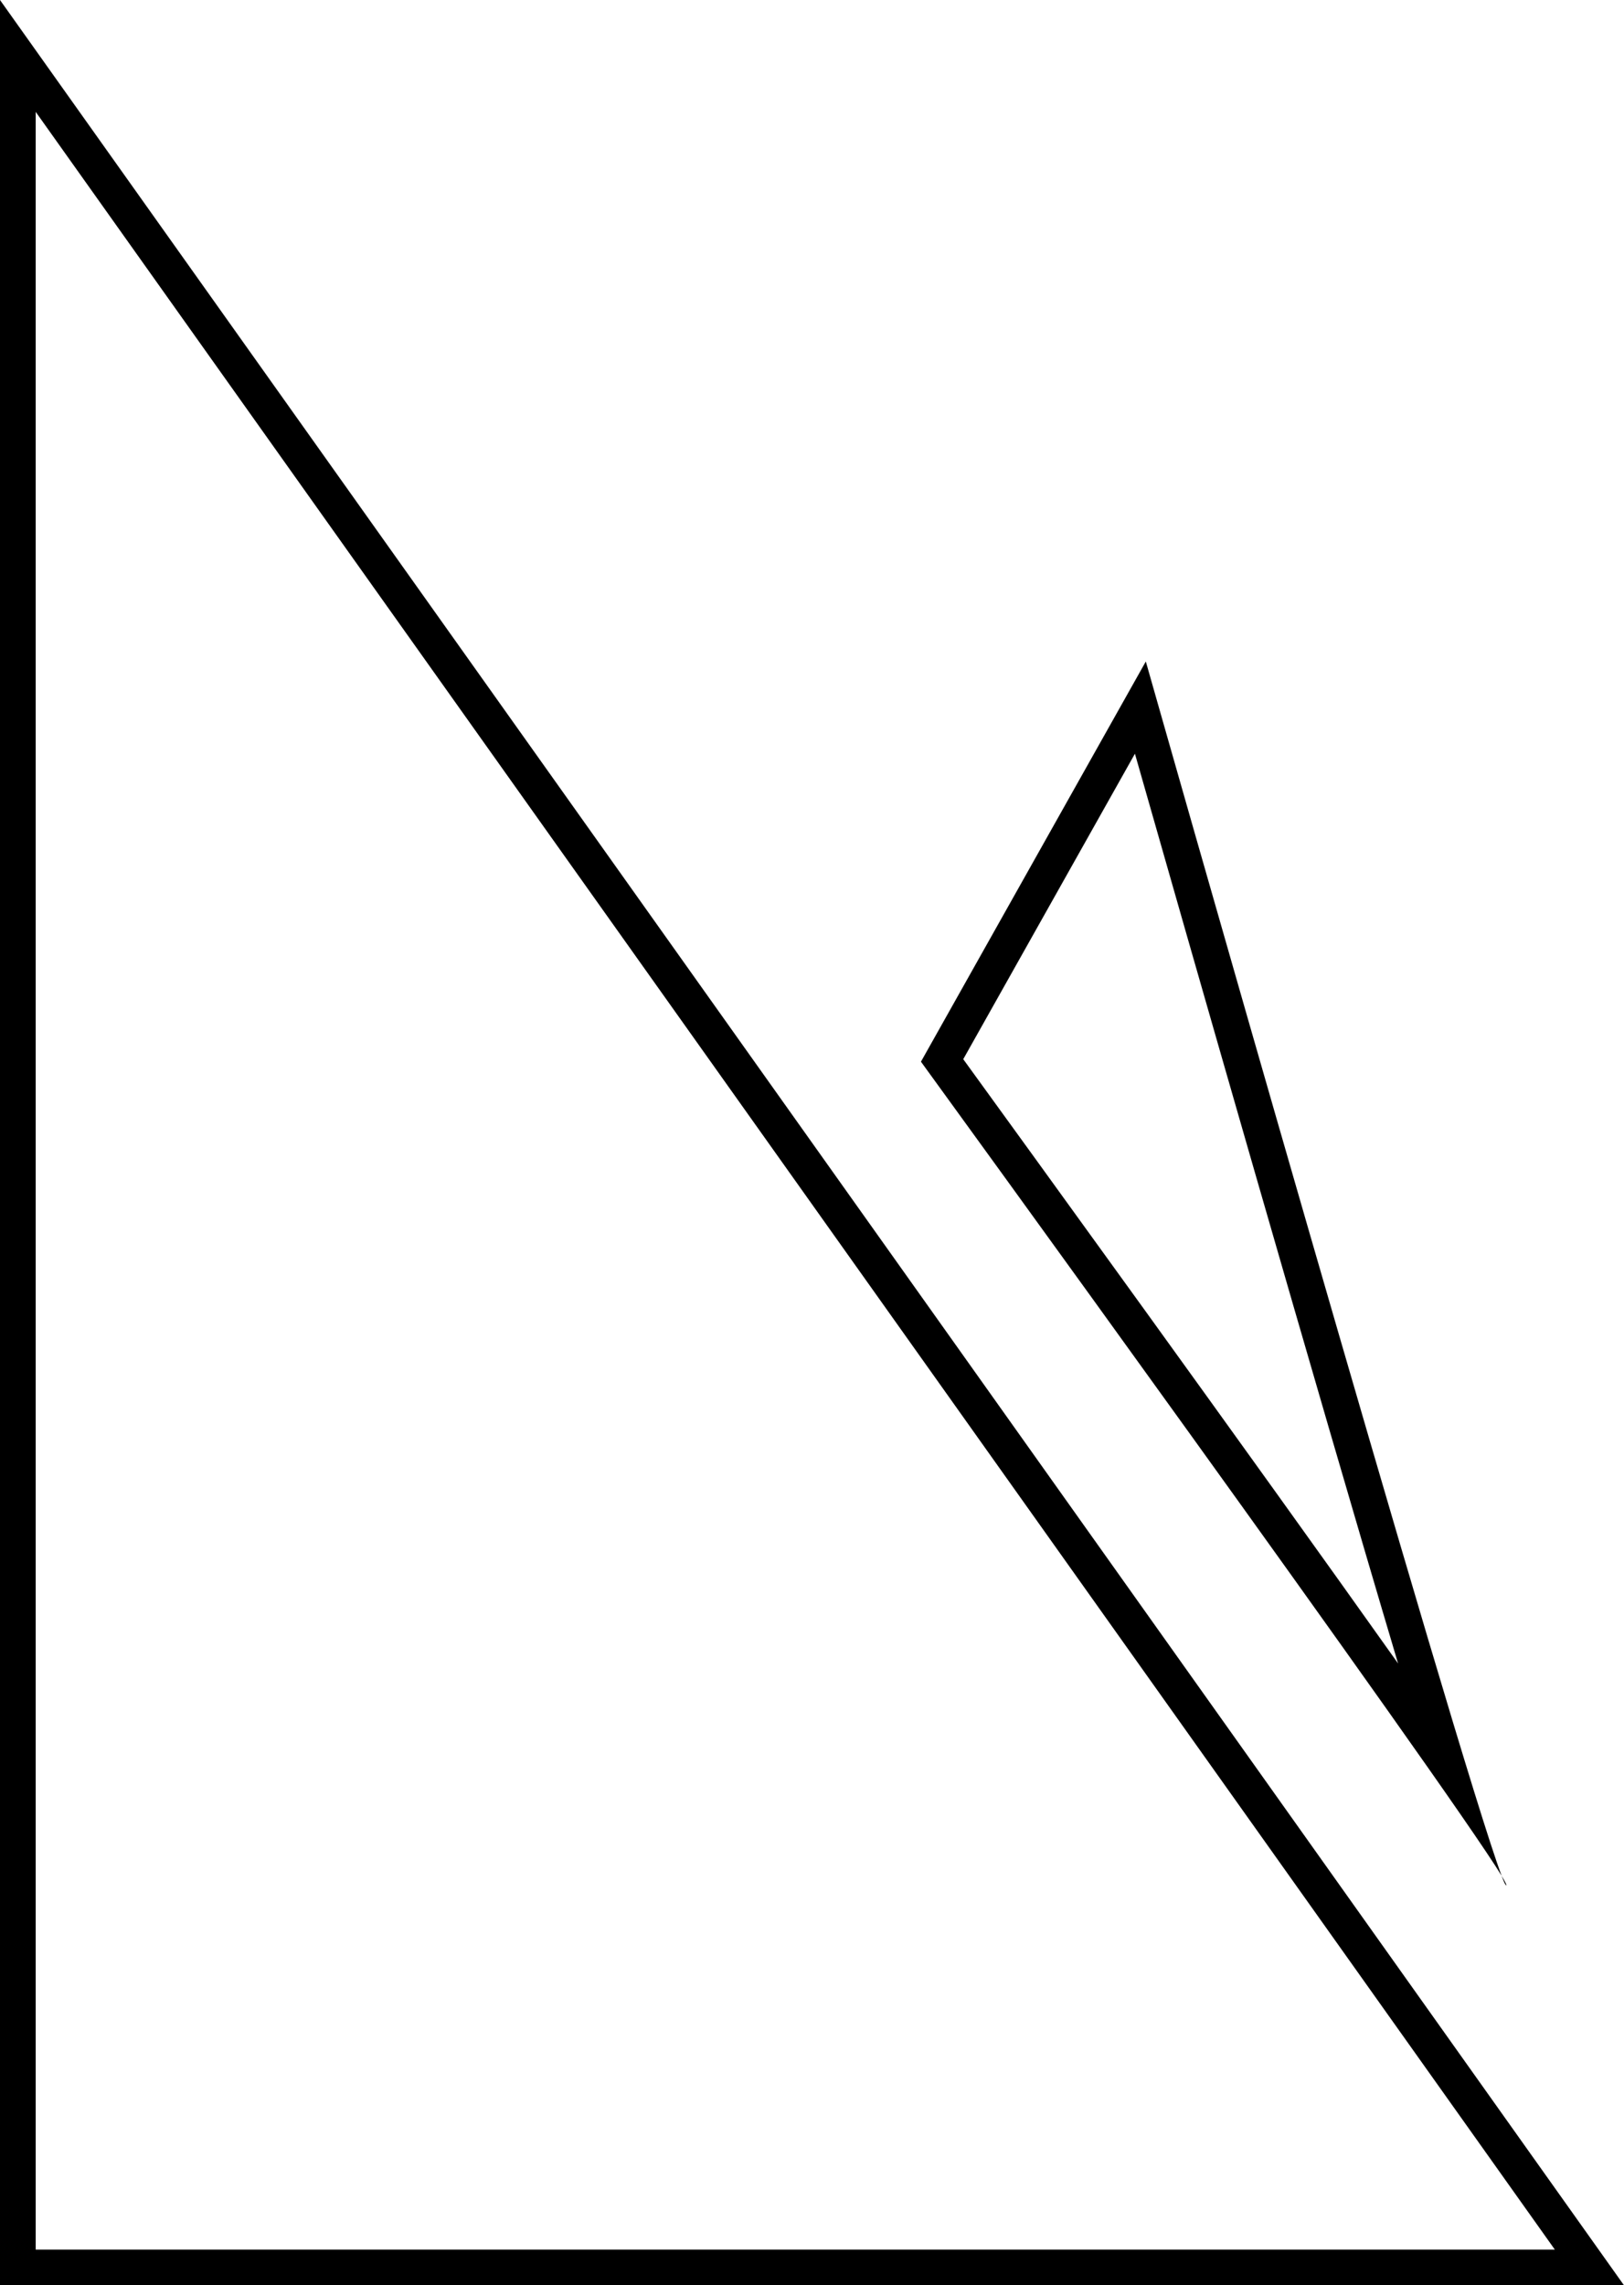
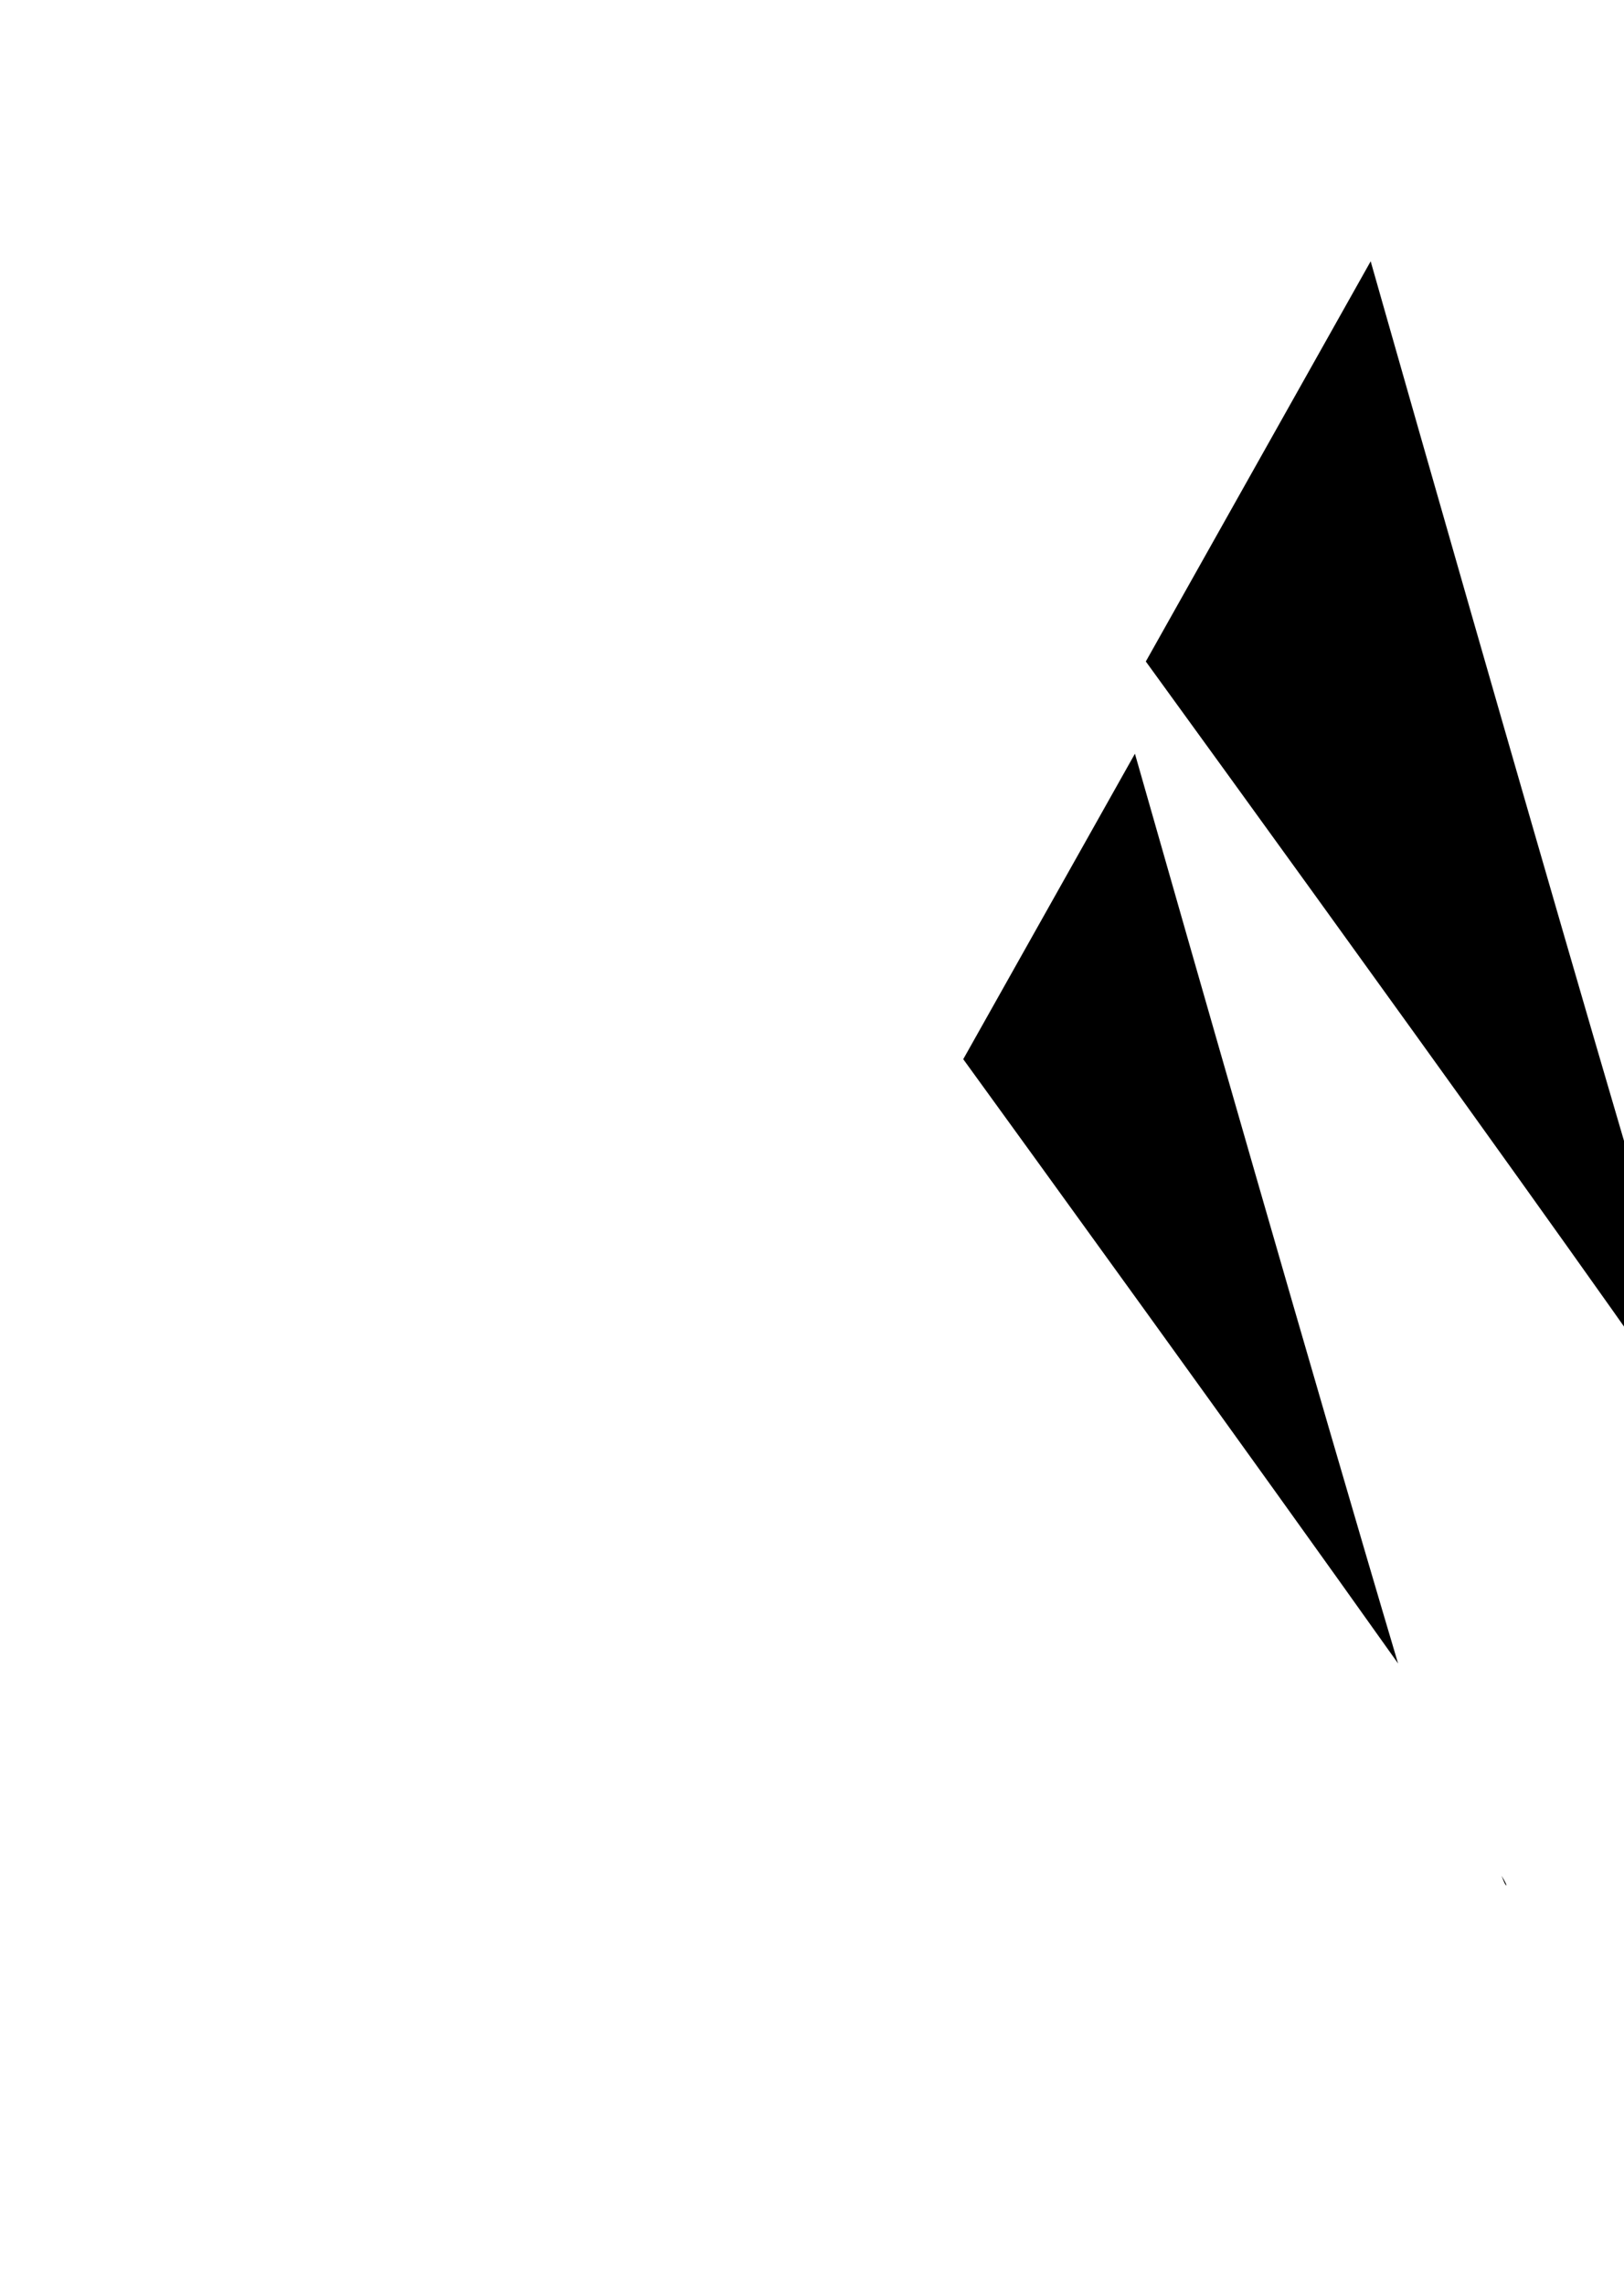
<svg xmlns="http://www.w3.org/2000/svg" id="Logo" viewBox="0 0 182 256">
  <g id="Negro">
-     <path d="M4,12.53l170.25,239.47H4V12.53M0,0v256h182L0,0h0Z" />
-     <path d="M127.19,84.43c5.9,20.69,20.23,70.81,29.49,101.91-16.85-23.73-42.19-58.67-48.73-67.69l19.24-34.22M128.41,74.1l-25.2,44.83s58.83,80.97,65.08,91.2c-4.85-12.73-39.88-136.03-39.88-136.03h0ZM168.28,210.13c.26.69.44,1.06.51,1.06.09,0-.09-.37-.51-1.06h0Z" />
+     <path d="M127.19,84.43c5.9,20.69,20.23,70.81,29.49,101.91-16.85-23.73-42.19-58.67-48.73-67.69l19.24-34.22M128.41,74.1s58.83,80.97,65.08,91.2c-4.85-12.73-39.88-136.03-39.88-136.03h0ZM168.28,210.13c.26.69.44,1.06.51,1.06.09,0-.09-.37-.51-1.06h0Z" />
  </g>
</svg>